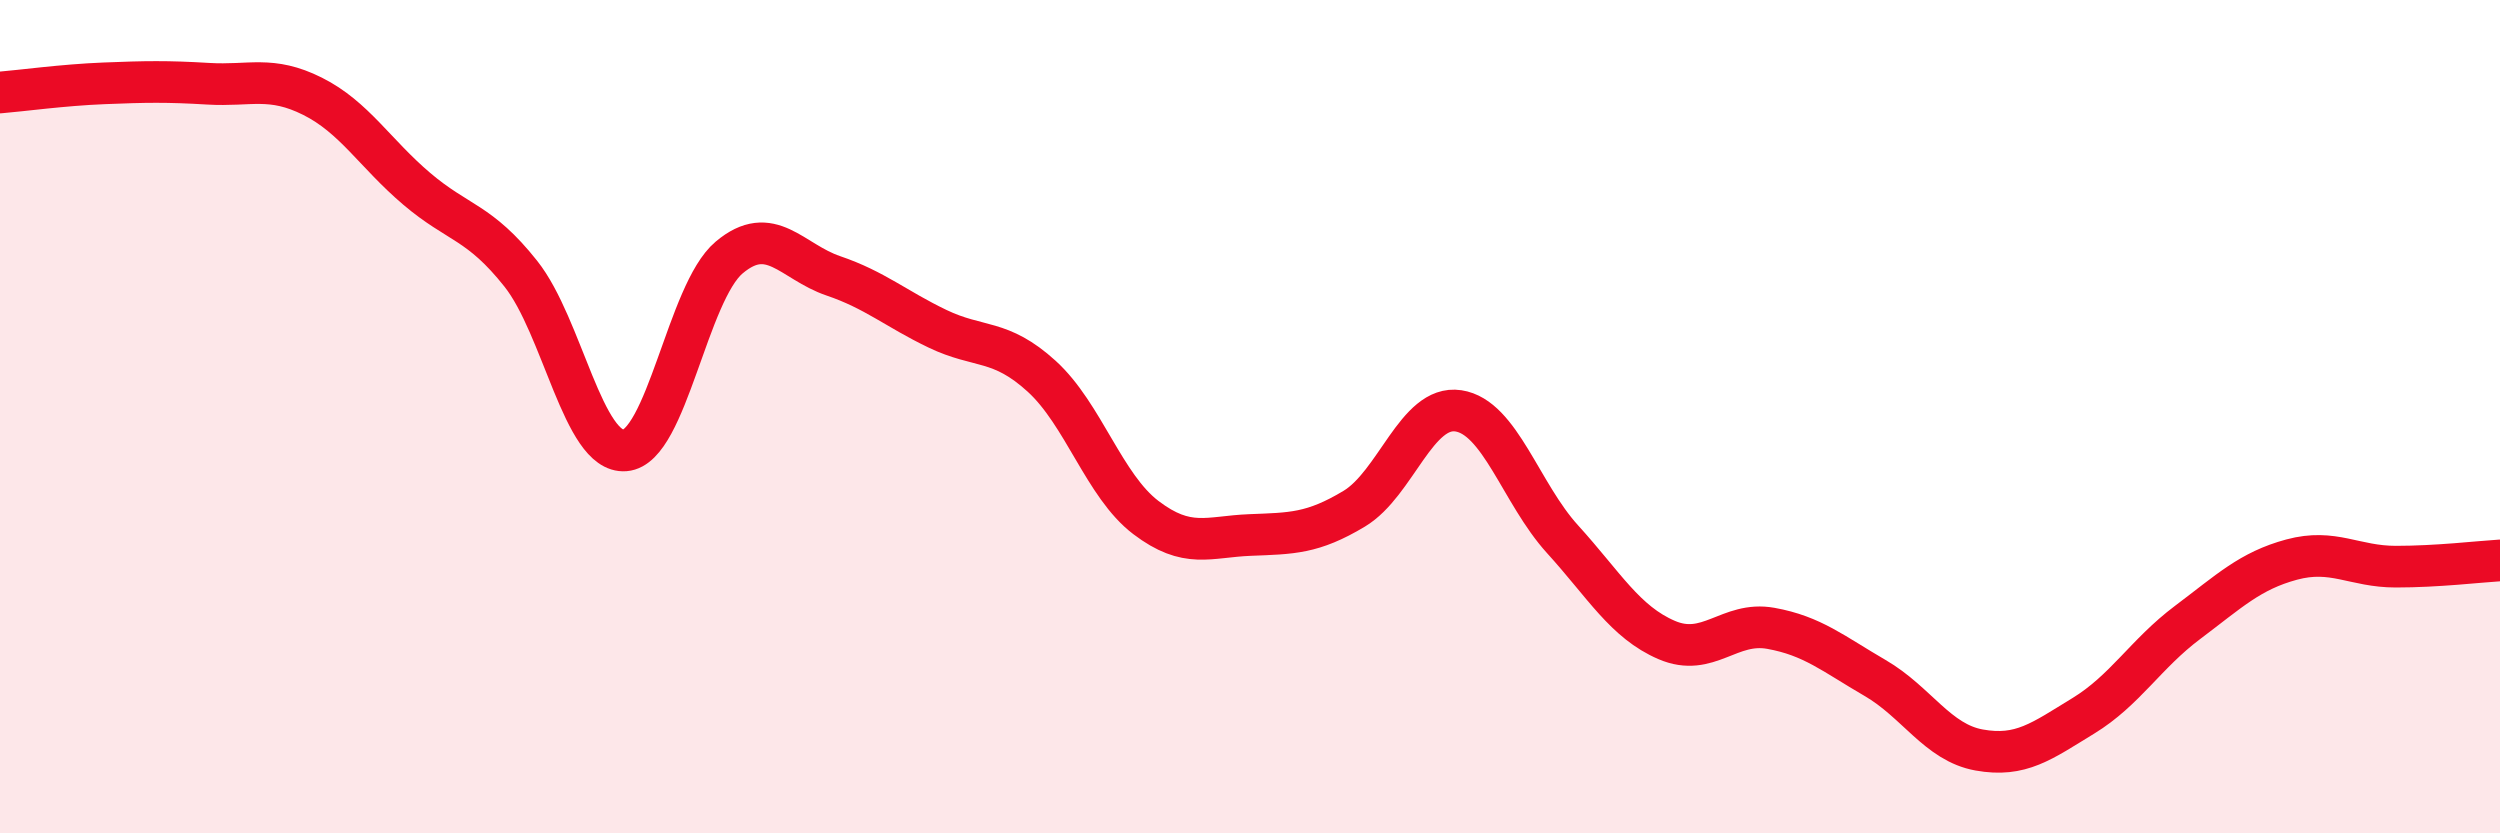
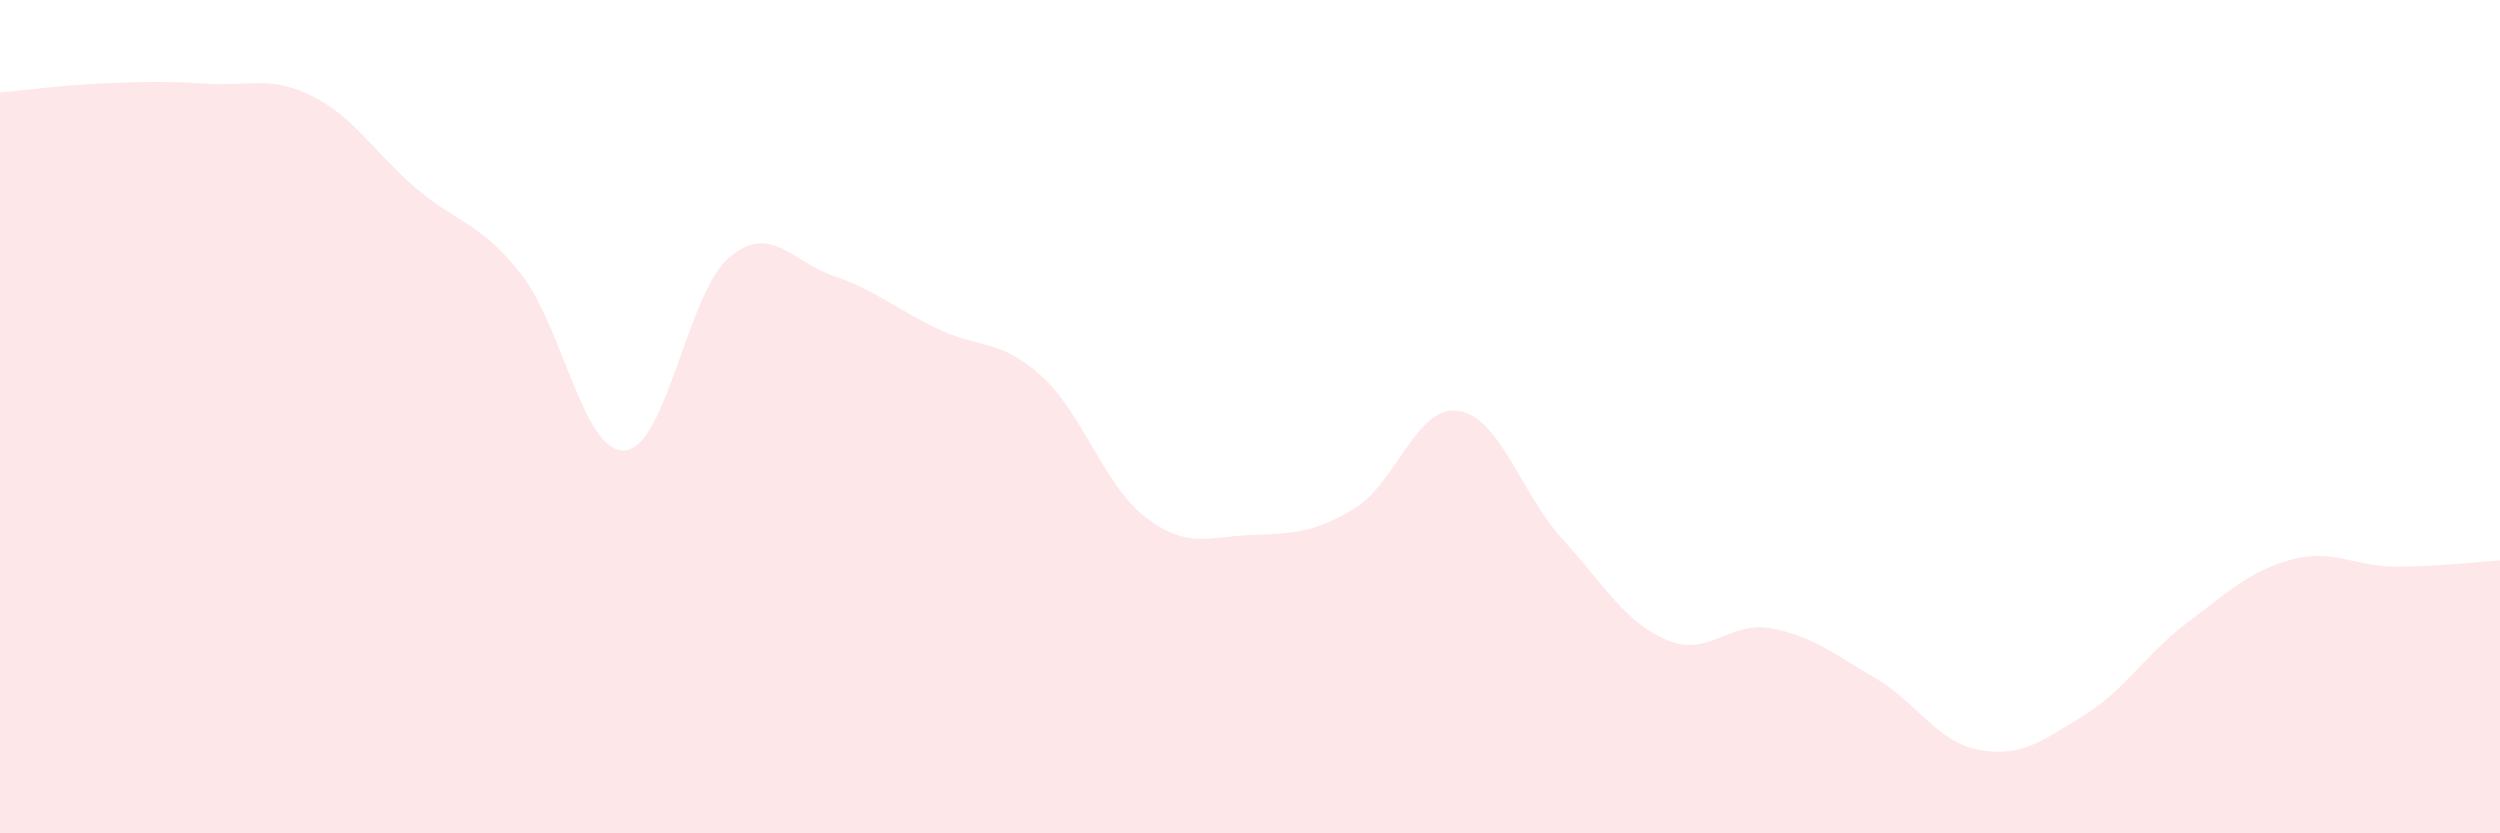
<svg xmlns="http://www.w3.org/2000/svg" width="60" height="20" viewBox="0 0 60 20">
  <path d="M 0,2.22 C 0.5,2.18 1.5,2.04 2.5,2 C 3.5,1.96 4,1.95 5,2.01 C 6,2.07 6.5,1.81 7.5,2.31 C 8.5,2.81 9,3.68 10,4.53 C 11,5.38 11.5,5.31 12.5,6.57 C 13.5,7.83 14,10.89 15,10.81 C 16,10.73 16.5,7.02 17.5,6.18 C 18.5,5.34 19,6.28 20,6.62 C 21,6.96 21.5,7.41 22.5,7.89 C 23.5,8.37 24,8.12 25,9.03 C 26,9.94 26.5,11.66 27.5,12.42 C 28.5,13.18 29,12.88 30,12.84 C 31,12.8 31.5,12.81 32.5,12.21 C 33.5,11.61 34,9.71 35,9.86 C 36,10.01 36.5,11.84 37.5,12.94 C 38.5,14.04 39,14.93 40,15.36 C 41,15.79 41.5,14.9 42.5,15.08 C 43.5,15.26 44,15.69 45,16.27 C 46,16.85 46.5,17.82 47.5,18 C 48.5,18.18 49,17.79 50,17.18 C 51,16.57 51.5,15.69 52.5,14.94 C 53.5,14.19 54,13.7 55,13.43 C 56,13.16 56.5,13.6 57.5,13.6 C 58.5,13.6 59.5,13.48 60,13.45L60 20L0 20Z" fill="#EB0A25" opacity="0.1" stroke-linecap="round" stroke-linejoin="round" />
-   <path d="M 0,2.22 C 0.5,2.18 1.5,2.04 2.5,2 C 3.5,1.96 4,1.95 5,2.01 C 6,2.07 6.5,1.81 7.5,2.31 C 8.5,2.81 9,3.68 10,4.53 C 11,5.38 11.5,5.31 12.5,6.57 C 13.5,7.83 14,10.89 15,10.81 C 16,10.73 16.5,7.02 17.5,6.18 C 18.5,5.34 19,6.28 20,6.62 C 21,6.96 21.5,7.41 22.5,7.89 C 23.5,8.37 24,8.12 25,9.03 C 26,9.94 26.5,11.66 27.5,12.42 C 28.5,13.18 29,12.88 30,12.84 C 31,12.8 31.5,12.81 32.5,12.21 C 33.5,11.61 34,9.71 35,9.86 C 36,10.01 36.5,11.84 37.5,12.94 C 38.5,14.04 39,14.93 40,15.36 C 41,15.79 41.5,14.9 42.5,15.08 C 43.5,15.26 44,15.69 45,16.27 C 46,16.85 46.5,17.82 47.5,18 C 48.5,18.18 49,17.79 50,17.18 C 51,16.57 51.5,15.69 52.5,14.94 C 53.5,14.19 54,13.7 55,13.43 C 56,13.16 56.5,13.6 57.5,13.6 C 58.5,13.6 59.5,13.48 60,13.45" stroke="#EB0A25" stroke-width="1" fill="none" stroke-linecap="round" stroke-linejoin="round" />
</svg>